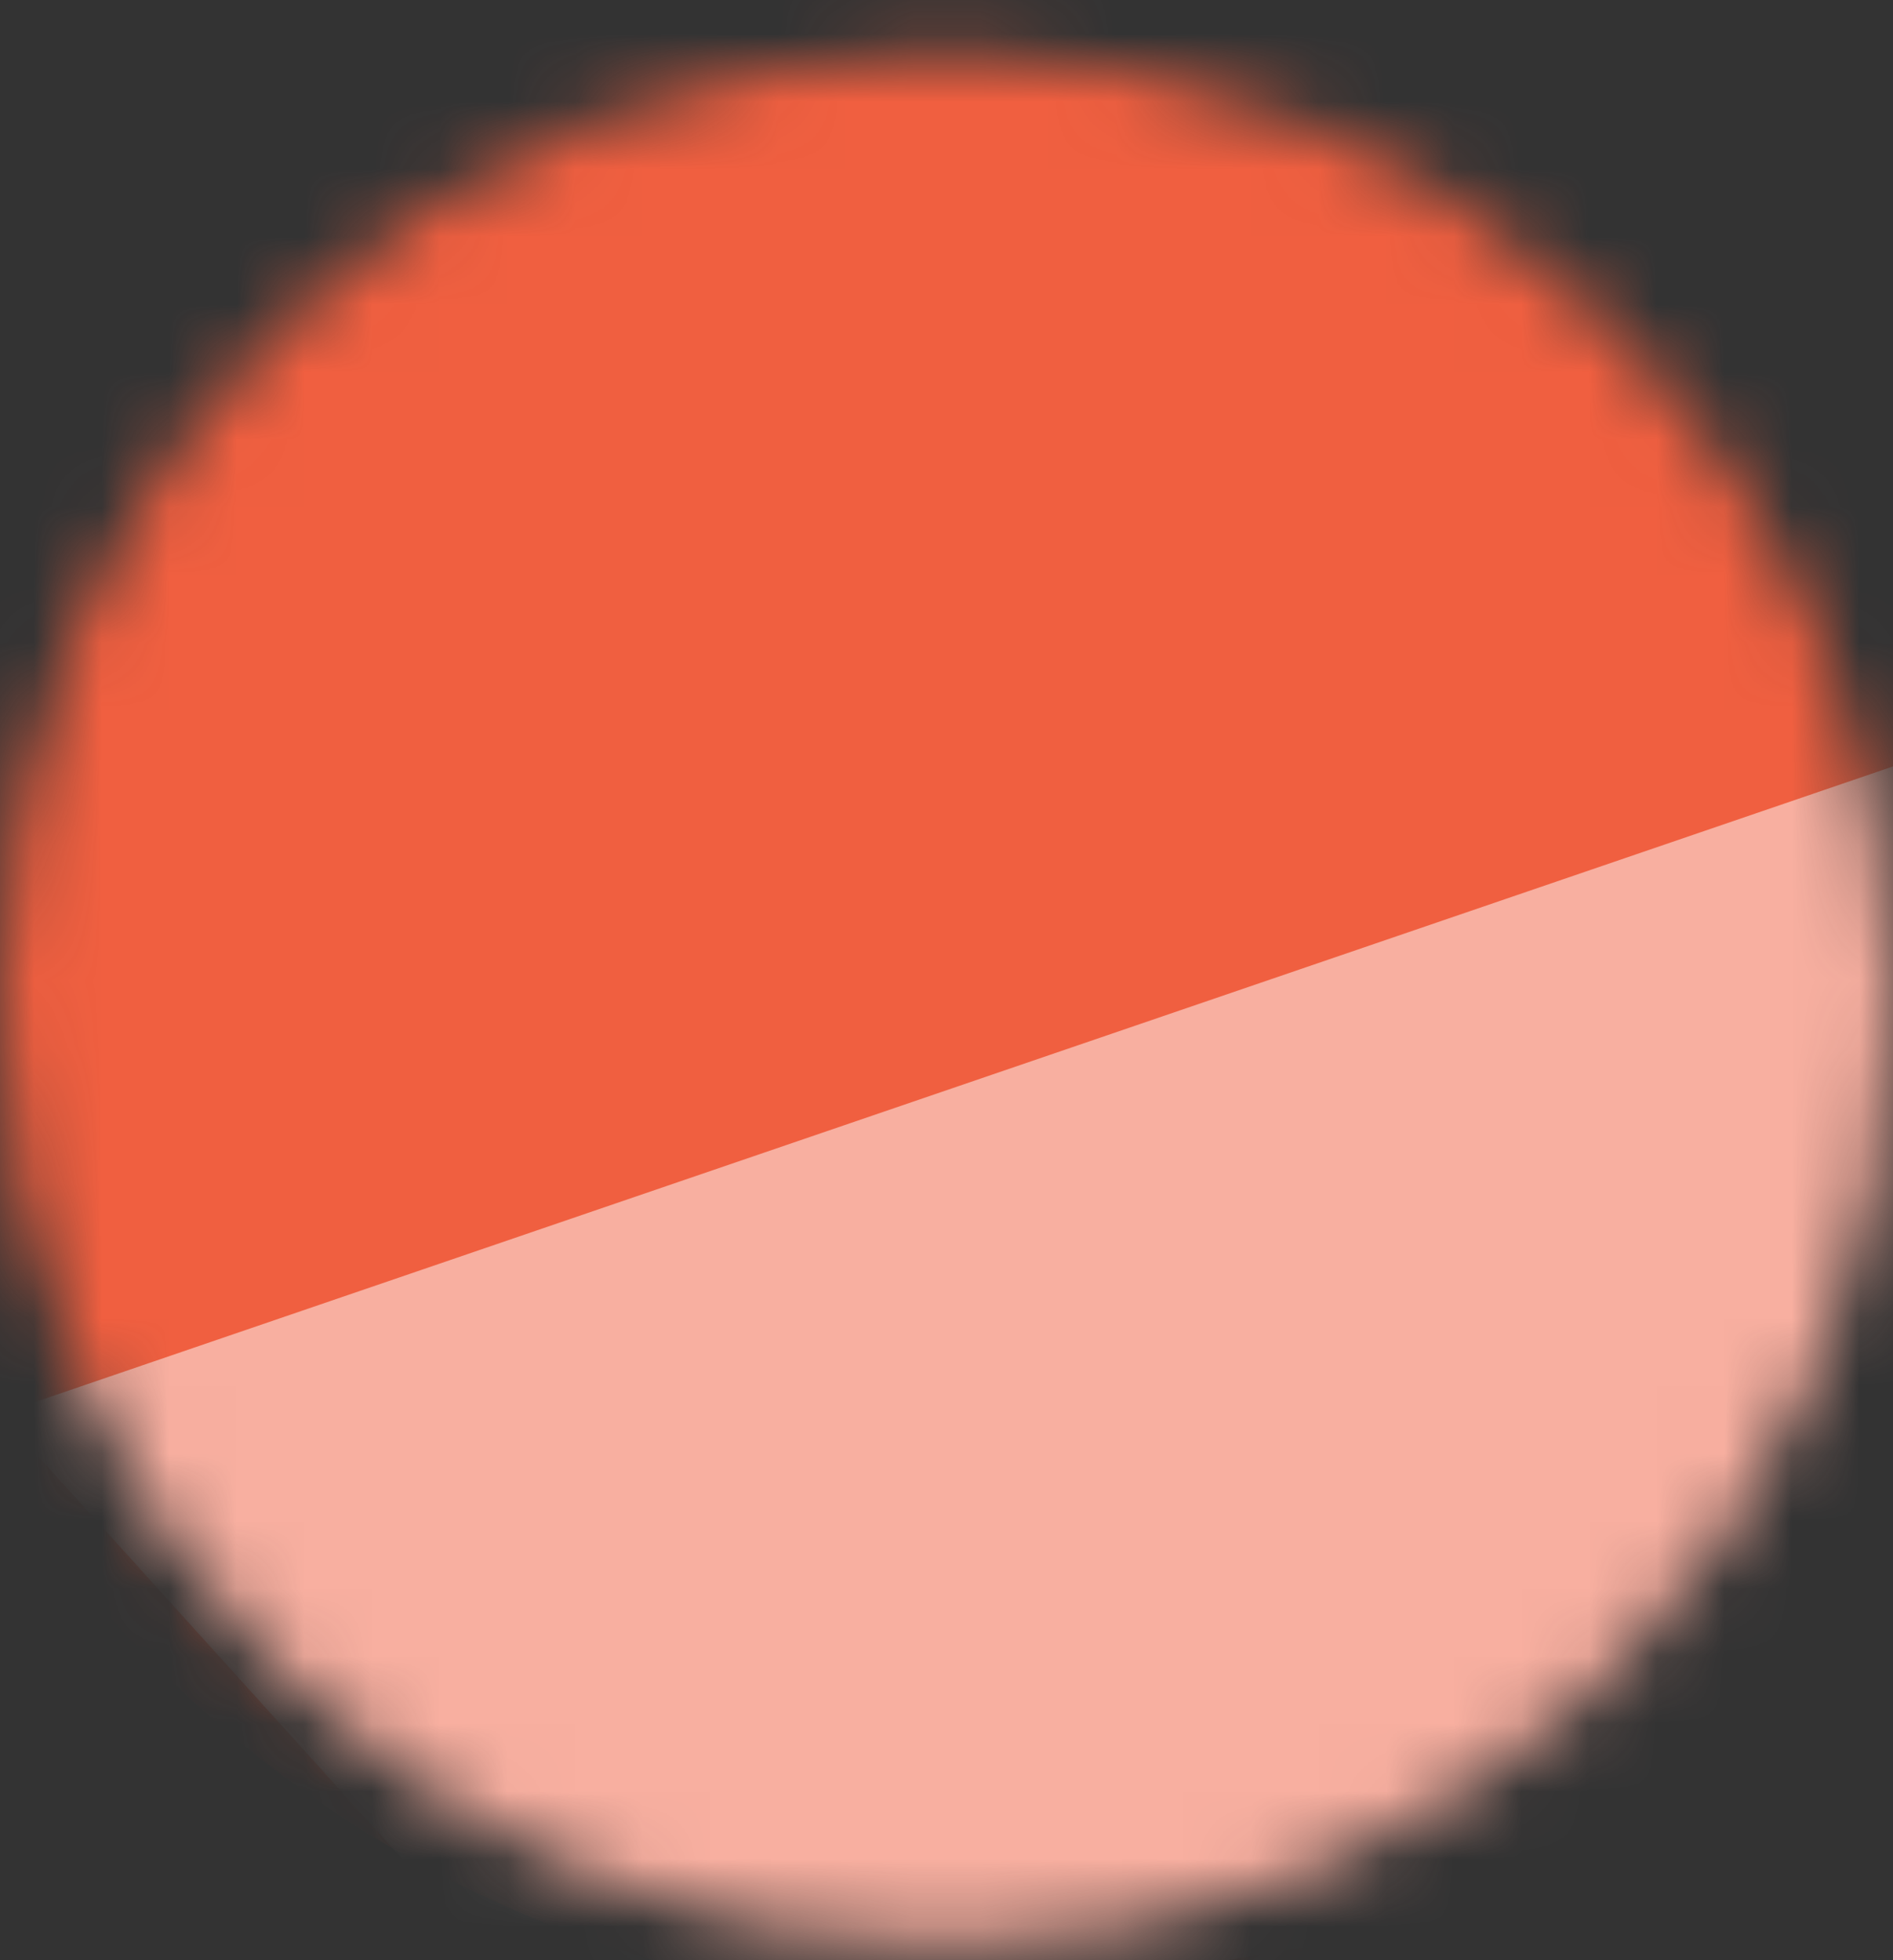
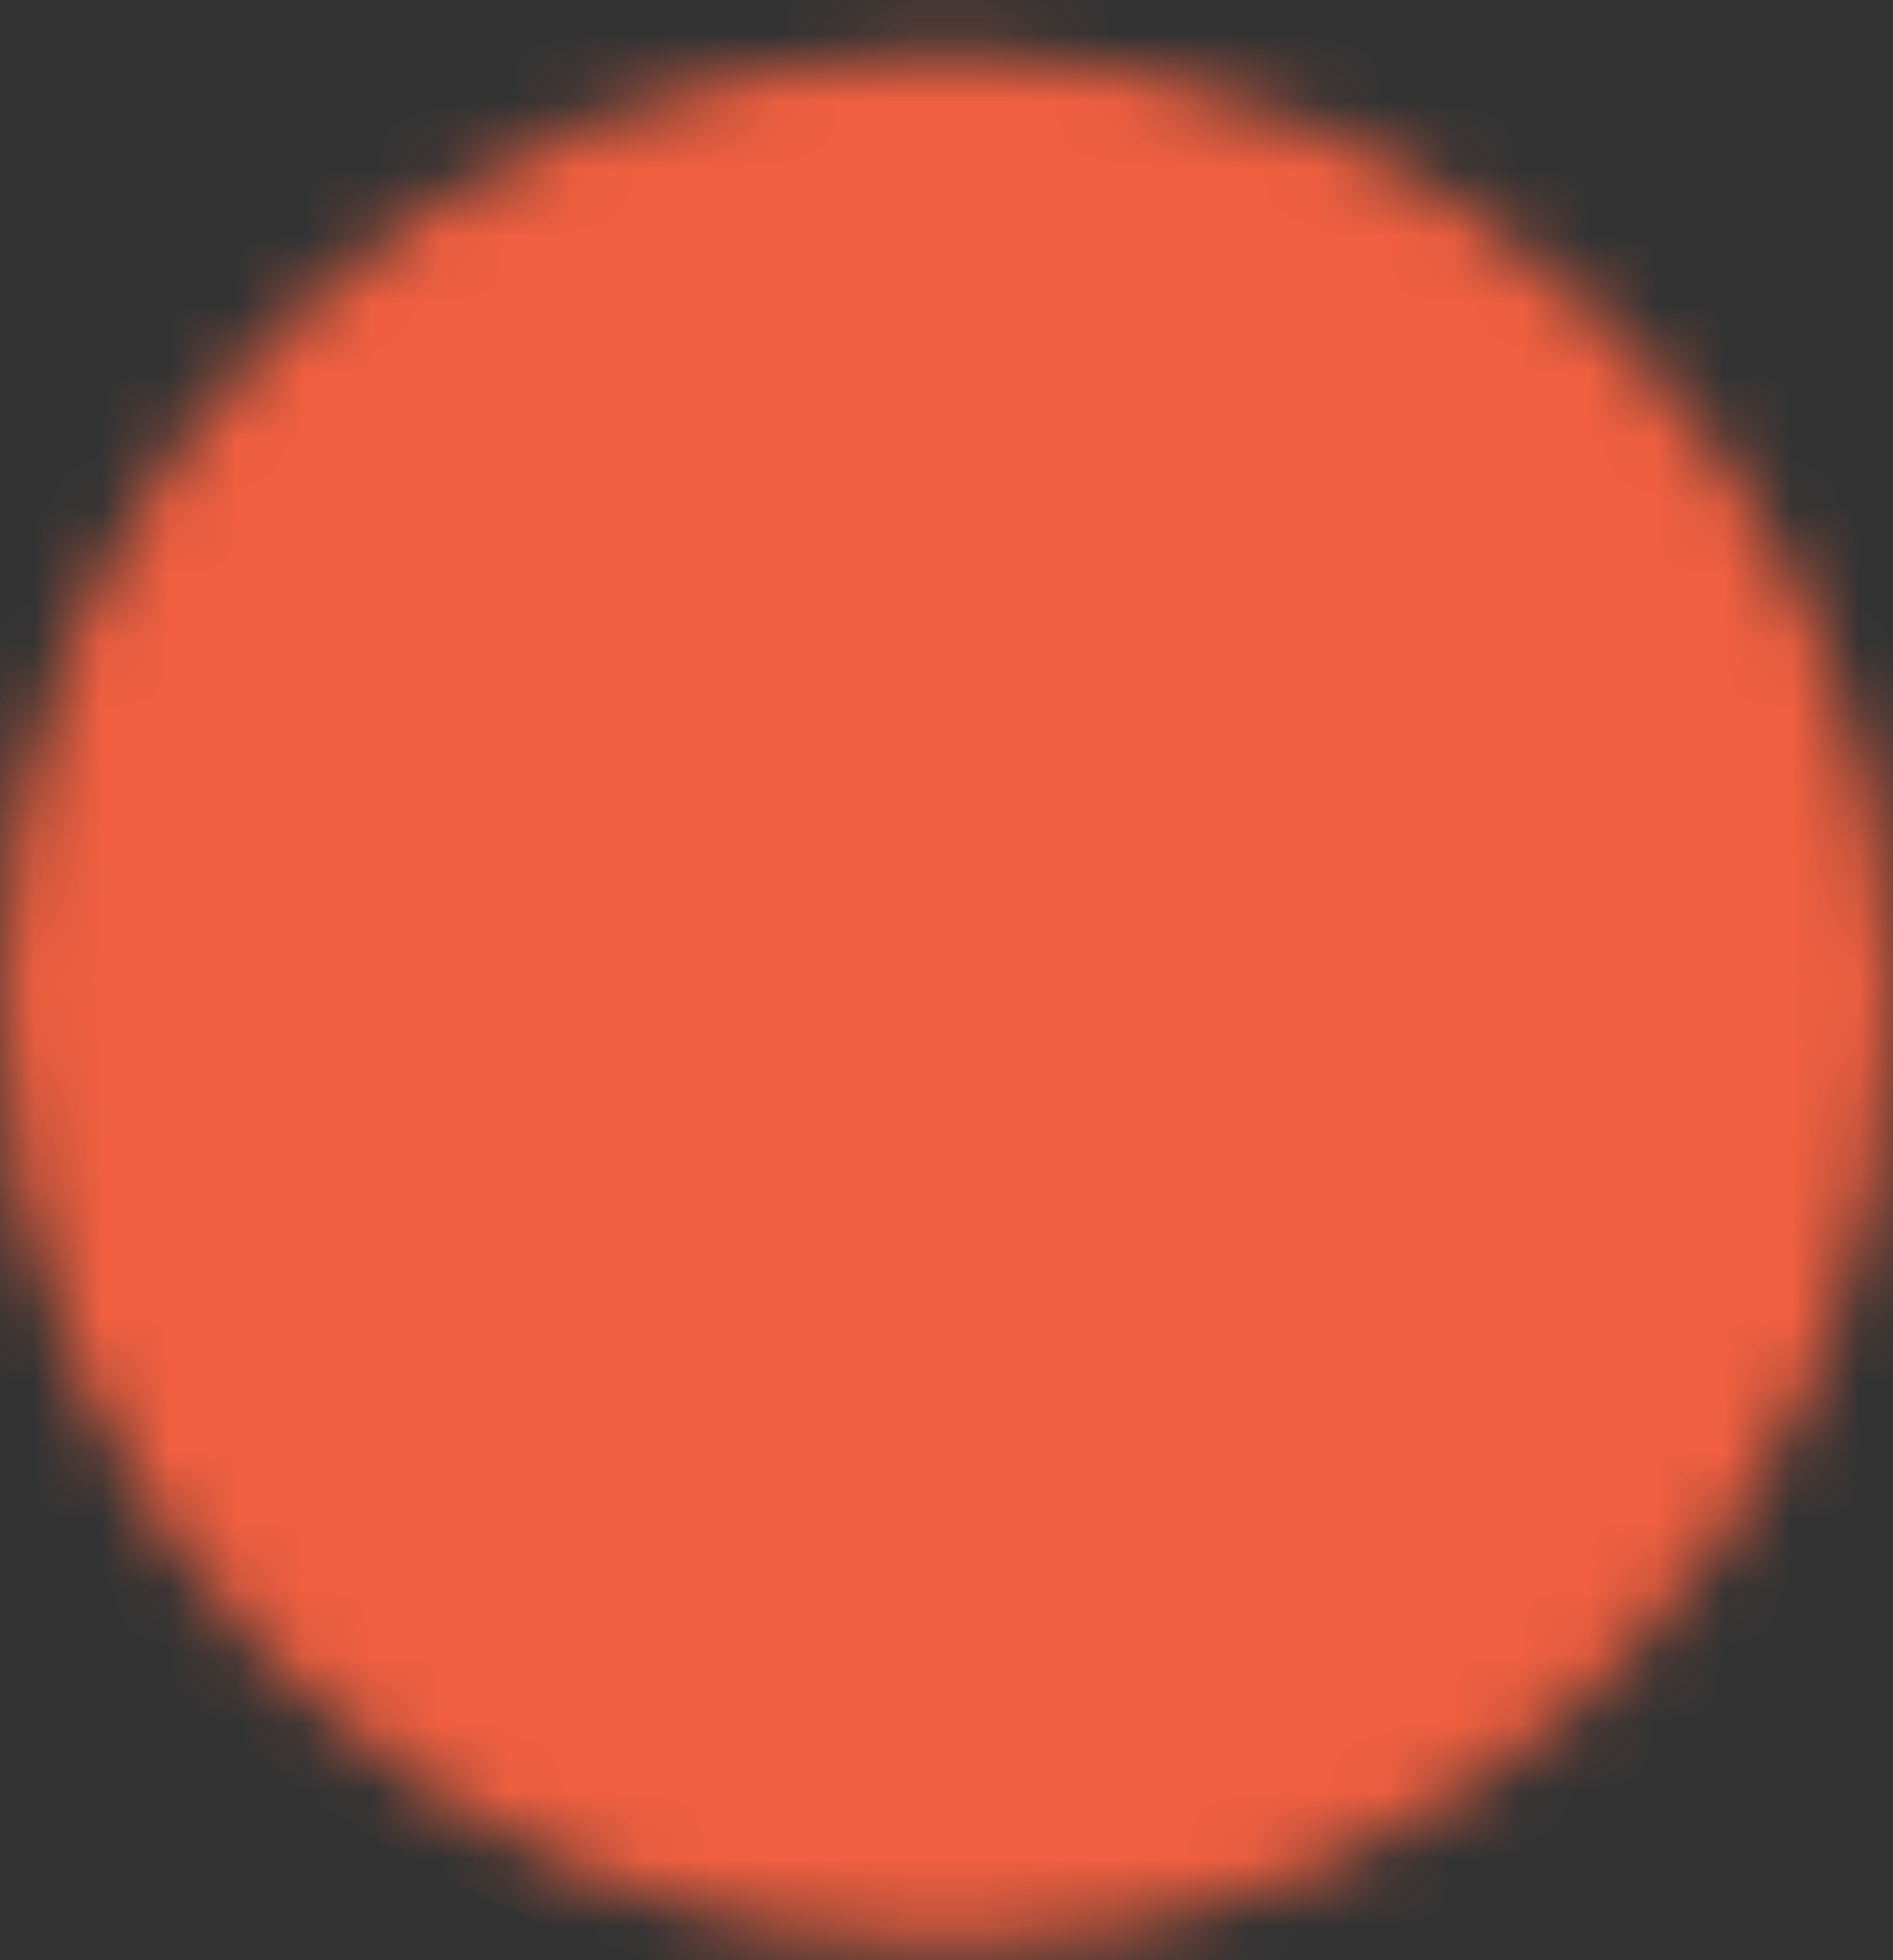
<svg xmlns="http://www.w3.org/2000/svg" width="28" height="29" viewBox="0 0 28 29" fill="none">
  <rect x="0" y="0" width="28" height="29" fill="#333333" stroke="none" />
  <g id="Mask group">
    <mask id="mask0_370_1439" style="mask-type:alpha" maskUnits="userSpaceOnUse" x="0" y="0" width="28" height="29">
      <circle id="Ellipse 176" cx="14" cy="14.78" r="14" fill="#D9D9D9" />
    </mask>
    <g mask="url(#mask0_370_1439)">
      <circle id="Ellipse 178" cx="14.452" cy="12.522" r="17.161" fill="#F05F40" />
-       <path id="Vector 361" d="M0 20.92L29.82 10.716L33.419 17.698L24.679 27.901L8.74 30.587L0 20.92Z" fill="white" fill-opacity="0.5" />
    </g>
  </g>
</svg>